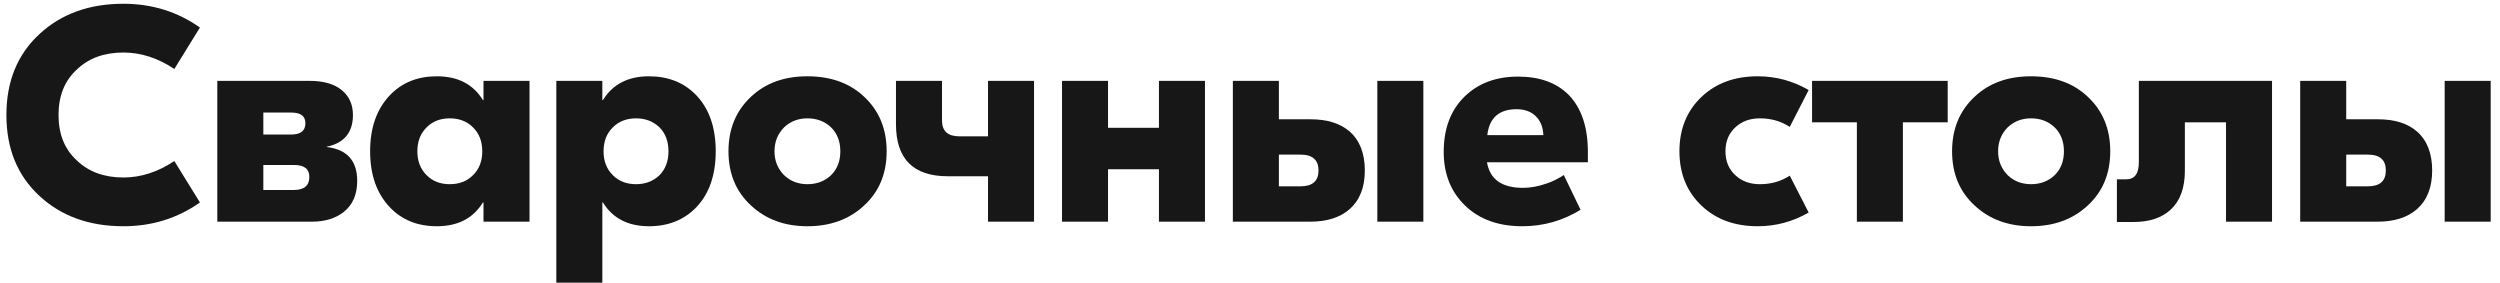
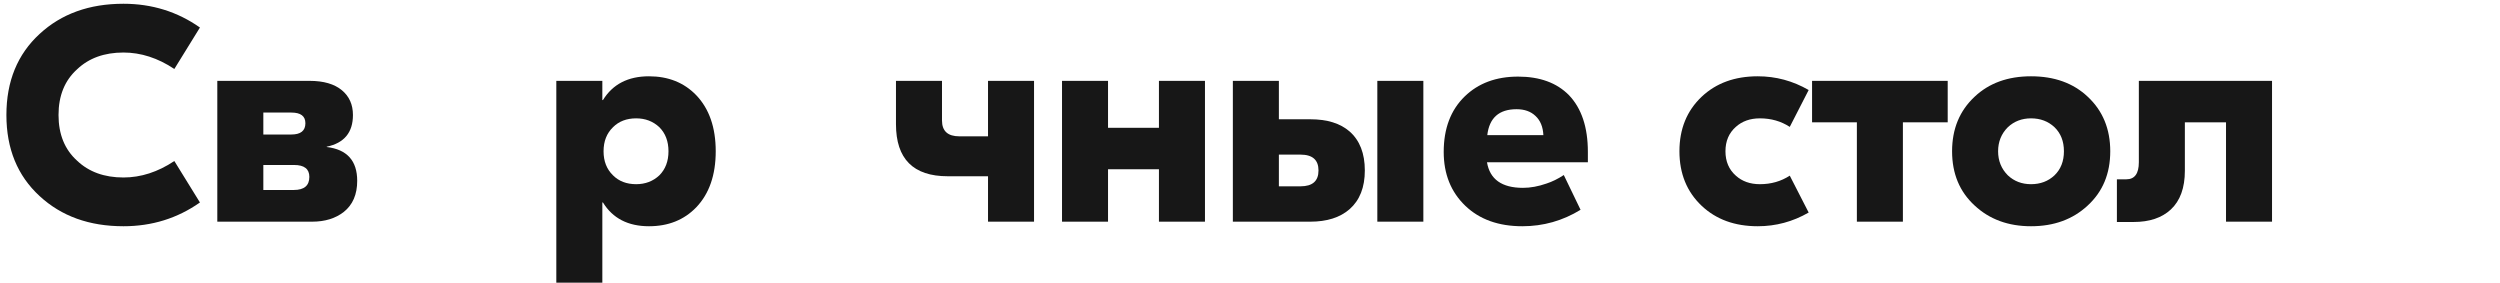
<svg xmlns="http://www.w3.org/2000/svg" width="203" height="23" viewBox="0 0 203 23" fill="none">
  <path d="M3.217 15.921C1.419 14.271 0.52 12.077 0.52 9.338C0.52 6.599 1.419 4.405 3.217 2.755C4.983 1.122 7.251 0.305 10.023 0.305C12.333 0.305 14.404 0.948 16.235 2.235L14.156 5.601C12.82 4.71 11.442 4.265 10.023 4.265C8.472 4.265 7.218 4.718 6.261 5.626C5.255 6.533 4.752 7.771 4.752 9.338C4.752 10.905 5.255 12.143 6.261 13.05C7.218 13.958 8.472 14.412 10.023 14.412C11.442 14.412 12.82 13.966 14.156 13.075L16.235 16.441C14.404 17.728 12.333 18.371 10.023 18.371C7.251 18.371 4.983 17.555 3.217 15.921Z" fill="#171717" />
  <path d="M26.53 11.937C28.18 12.135 29.005 13.05 29.005 14.684C29.005 15.789 28.642 16.631 27.916 17.208C27.24 17.736 26.382 18 25.342 18H17.645V6.566H25.144C26.283 6.566 27.157 6.822 27.768 7.333C28.362 7.828 28.659 8.497 28.659 9.338C28.659 10.757 27.949 11.615 26.53 11.912V11.937ZM21.383 9.14V10.922H23.659C24.418 10.922 24.798 10.617 24.798 10.006C24.798 9.429 24.418 9.14 23.659 9.14H21.383ZM23.857 15.426C24.699 15.426 25.119 15.071 25.119 14.362C25.119 13.719 24.707 13.397 23.882 13.397H21.383V15.426H23.857Z" fill="#171717" />
-   <path d="M31.662 16.837C30.59 15.715 30.054 14.197 30.054 12.283C30.054 10.369 30.59 8.851 31.662 7.729C32.636 6.706 33.906 6.195 35.474 6.195C37.173 6.195 38.419 6.838 39.211 8.125H39.26V6.566H42.997V18H39.26V16.441H39.211C38.419 17.728 37.173 18.371 35.474 18.371C33.906 18.371 32.636 17.86 31.662 16.837ZM38.394 14.238C38.905 13.743 39.161 13.092 39.161 12.283C39.161 11.475 38.905 10.823 38.394 10.328C37.915 9.85 37.288 9.61 36.513 9.61C35.754 9.61 35.135 9.85 34.657 10.328C34.145 10.823 33.89 11.475 33.89 12.283C33.89 13.092 34.145 13.743 34.657 14.238C35.135 14.717 35.754 14.956 36.513 14.956C37.288 14.956 37.915 14.717 38.394 14.238Z" fill="#171717" />
  <path d="M45.173 6.566H48.91V8.125H48.96C49.752 6.838 50.998 6.195 52.697 6.195C54.264 6.195 55.543 6.706 56.533 7.729C57.589 8.835 58.117 10.353 58.117 12.283C58.117 14.213 57.589 15.731 56.533 16.837C55.543 17.86 54.264 18.371 52.697 18.371C50.998 18.371 49.752 17.728 48.96 16.441H48.91V22.95H45.173V6.566ZM53.538 14.238C54.033 13.743 54.281 13.092 54.281 12.283C54.281 11.475 54.033 10.823 53.538 10.328C53.027 9.85 52.4 9.61 51.657 9.61C50.882 9.61 50.255 9.85 49.777 10.328C49.265 10.823 49.009 11.475 49.009 12.283C49.009 13.092 49.265 13.743 49.777 14.238C50.255 14.717 50.882 14.956 51.657 14.956C52.4 14.956 53.027 14.717 53.538 14.238Z" fill="#171717" />
-   <path d="M70.165 7.853C71.386 8.992 71.997 10.468 71.997 12.283C71.997 14.098 71.386 15.566 70.165 16.688C68.961 17.81 67.427 18.371 65.562 18.371C63.714 18.371 62.188 17.81 60.984 16.688C59.763 15.566 59.152 14.098 59.152 12.283C59.152 10.468 59.763 8.992 60.984 7.853C62.155 6.748 63.681 6.195 65.562 6.195C67.46 6.195 68.994 6.748 70.165 7.853ZM63.681 10.328C63.153 10.856 62.889 11.508 62.889 12.283C62.889 13.059 63.153 13.71 63.681 14.238C64.193 14.717 64.82 14.956 65.562 14.956C66.321 14.956 66.956 14.717 67.468 14.238C67.979 13.743 68.235 13.092 68.235 12.283C68.235 11.475 67.979 10.823 67.468 10.328C66.956 9.85 66.321 9.61 65.562 9.61C64.82 9.61 64.193 9.85 63.681 10.328Z" fill="#171717" />
  <path d="M83.964 6.566V18H80.227V14.312H76.96C74.155 14.312 72.753 12.902 72.753 10.081V6.566H76.49V9.784C76.49 10.642 76.96 11.07 77.9 11.07H80.227V6.566H83.964Z" fill="#171717" />
  <path d="M97.843 6.566V18H94.106V13.743H89.972V18H86.236V6.566H89.972V10.377H94.106V6.566H97.843Z" fill="#171717" />
  <path d="M106.394 9.685C107.764 9.685 108.828 10.014 109.587 10.675C110.412 11.4 110.824 12.456 110.824 13.842C110.824 15.212 110.412 16.259 109.587 16.985C108.811 17.662 107.747 18 106.394 18H100.108V6.566H103.845V9.685H106.394ZM115.576 6.566V18H111.839V6.566H115.576ZM105.602 15.129C106.576 15.129 107.062 14.7 107.062 13.842C107.062 12.984 106.576 12.555 105.602 12.555H103.845V15.129H105.602Z" fill="#171717" />
  <path d="M127.401 7.729C128.424 8.802 128.935 10.336 128.935 12.333V13.174H120.743C120.974 14.56 121.948 15.253 123.664 15.253C124.274 15.253 124.909 15.137 125.569 14.906C126.031 14.758 126.501 14.527 126.98 14.213L128.341 17.035C126.889 17.926 125.314 18.371 123.614 18.371C121.684 18.371 120.141 17.819 118.986 16.713C117.815 15.591 117.229 14.131 117.229 12.333C117.229 10.435 117.798 8.934 118.937 7.828C120.042 6.756 121.486 6.22 123.268 6.22C125.033 6.22 126.411 6.723 127.401 7.729ZM125.322 10.971C125.289 10.295 125.074 9.775 124.678 9.412C124.299 9.049 123.787 8.868 123.144 8.868C121.725 8.868 120.933 9.569 120.768 10.971H125.322Z" fill="#171717" />
  <path d="M138.177 16.713C136.973 15.575 136.37 14.098 136.37 12.283C136.37 10.468 136.973 8.992 138.177 7.853C139.349 6.748 140.866 6.195 142.731 6.195C144.199 6.195 145.577 6.566 146.864 7.309L145.329 10.303C144.62 9.841 143.811 9.61 142.904 9.61C142.112 9.61 141.46 9.841 140.949 10.303C140.388 10.798 140.107 11.458 140.107 12.283C140.107 13.108 140.388 13.768 140.949 14.263C141.46 14.725 142.112 14.956 142.904 14.956C143.811 14.956 144.62 14.725 145.329 14.263L146.864 17.258C145.577 18 144.199 18.371 142.731 18.371C140.866 18.371 139.349 17.819 138.177 16.713Z" fill="#171717" />
  <path d="M158.153 9.932H154.515V18H150.778V9.932H147.14V6.566H158.153V9.932Z" fill="#171717" />
  <path d="M169.522 7.853C170.743 8.992 171.353 10.468 171.353 12.283C171.353 14.098 170.743 15.566 169.522 16.688C168.317 17.81 166.783 18.371 164.919 18.371C163.071 18.371 161.545 17.81 160.34 16.688C159.119 15.566 158.509 14.098 158.509 12.283C158.509 10.468 159.119 8.992 160.34 7.853C161.512 6.748 163.038 6.195 164.919 6.195C166.816 6.195 168.35 6.748 169.522 7.853ZM163.038 10.328C162.51 10.856 162.246 11.508 162.246 12.283C162.246 13.059 162.51 13.71 163.038 14.238C163.549 14.717 164.176 14.956 164.919 14.956C165.678 14.956 166.313 14.717 166.824 14.238C167.336 13.743 167.591 13.092 167.591 12.283C167.591 11.475 167.336 10.823 166.824 10.328C166.313 9.85 165.678 9.61 164.919 9.61C164.176 9.61 163.549 9.85 163.038 10.328Z" fill="#171717" />
  <path d="M184.489 18H180.752V9.932H177.411V13.867C177.411 15.253 177.031 16.301 176.272 17.01C175.546 17.686 174.54 18.025 173.253 18.025H171.892V14.56H172.659C173.335 14.56 173.674 14.098 173.674 13.174V6.566H184.489V18Z" fill="#171717" />
-   <path d="M193.062 9.685C194.432 9.685 195.496 10.014 196.255 10.675C197.08 11.4 197.492 12.456 197.492 13.842C197.492 15.212 197.08 16.259 196.255 16.985C195.479 17.662 194.415 18 193.062 18H186.776V6.566H190.513V9.685H193.062ZM202.244 6.566V18H198.507V6.566H202.244ZM192.27 15.129C193.244 15.129 193.73 14.7 193.73 13.842C193.73 12.984 193.244 12.555 192.27 12.555H190.513V15.129H192.27Z" fill="#171717" />
</svg>